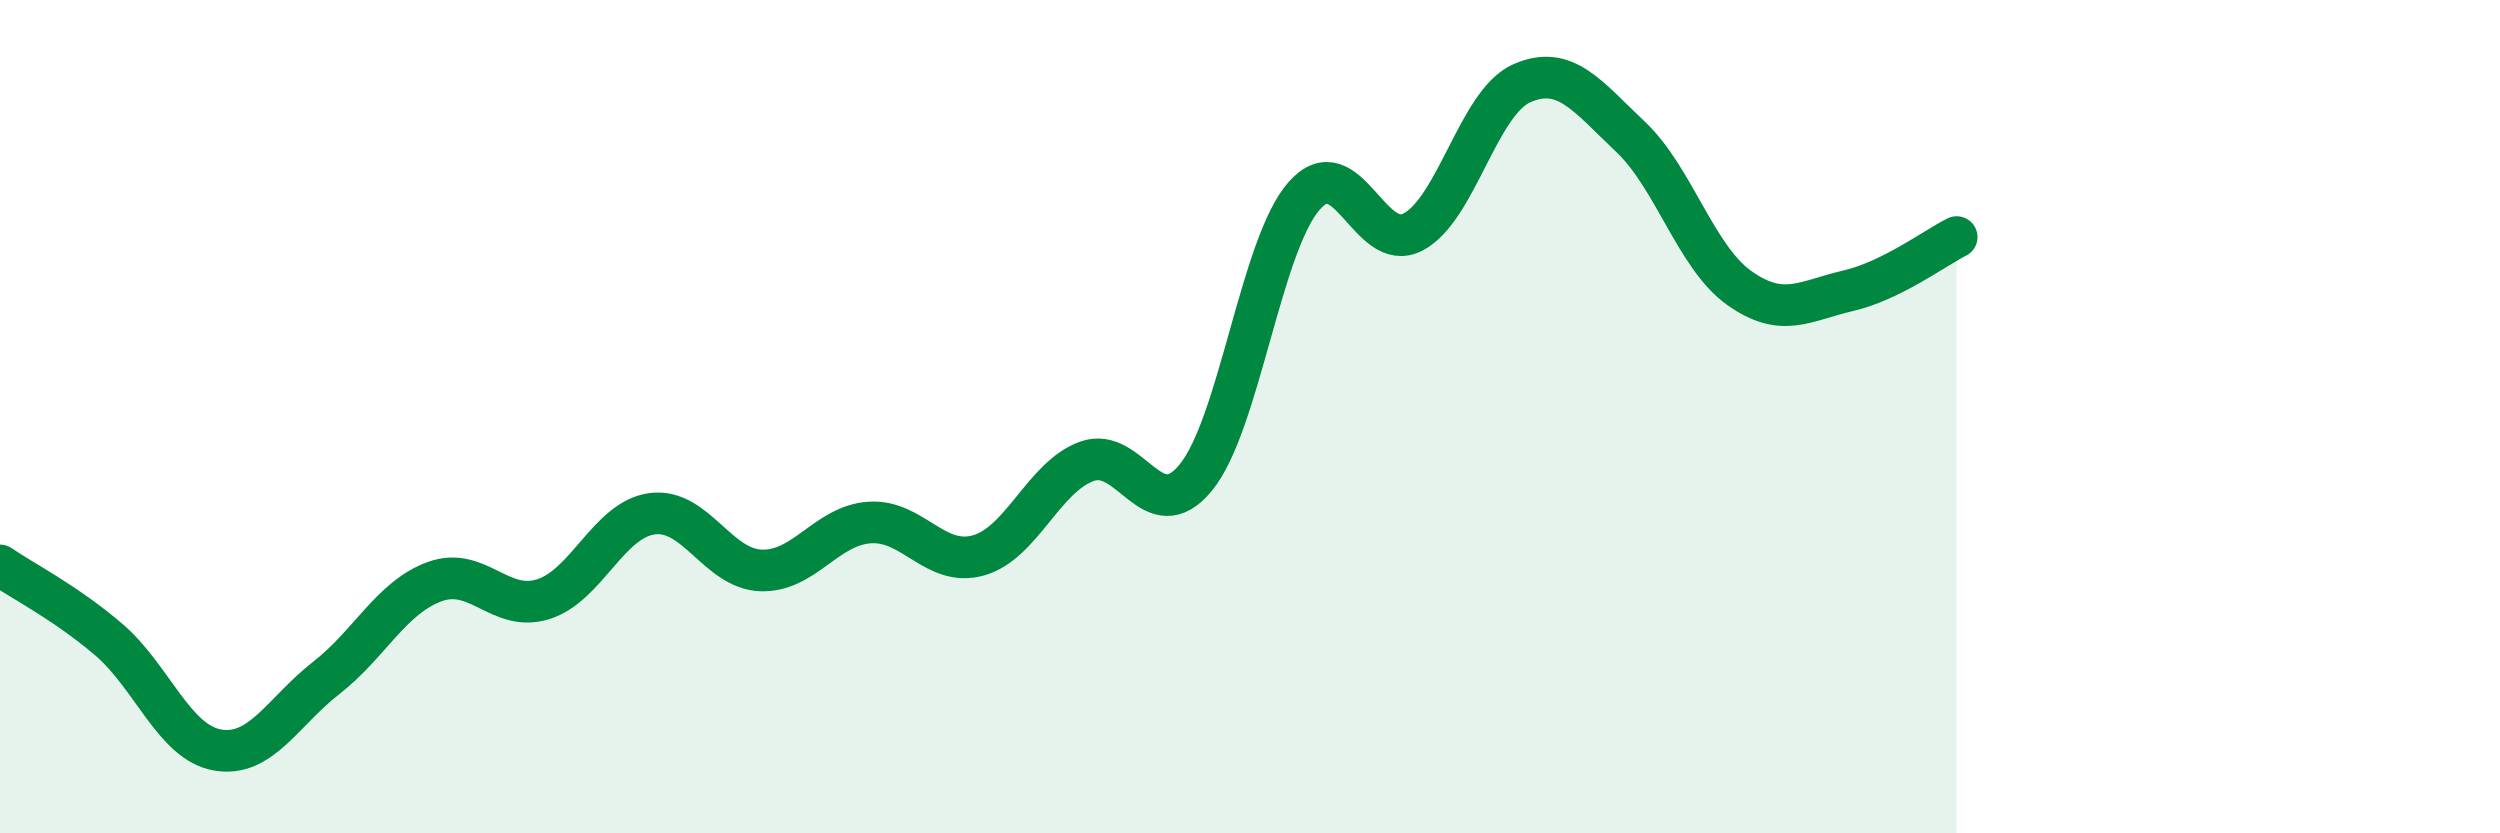
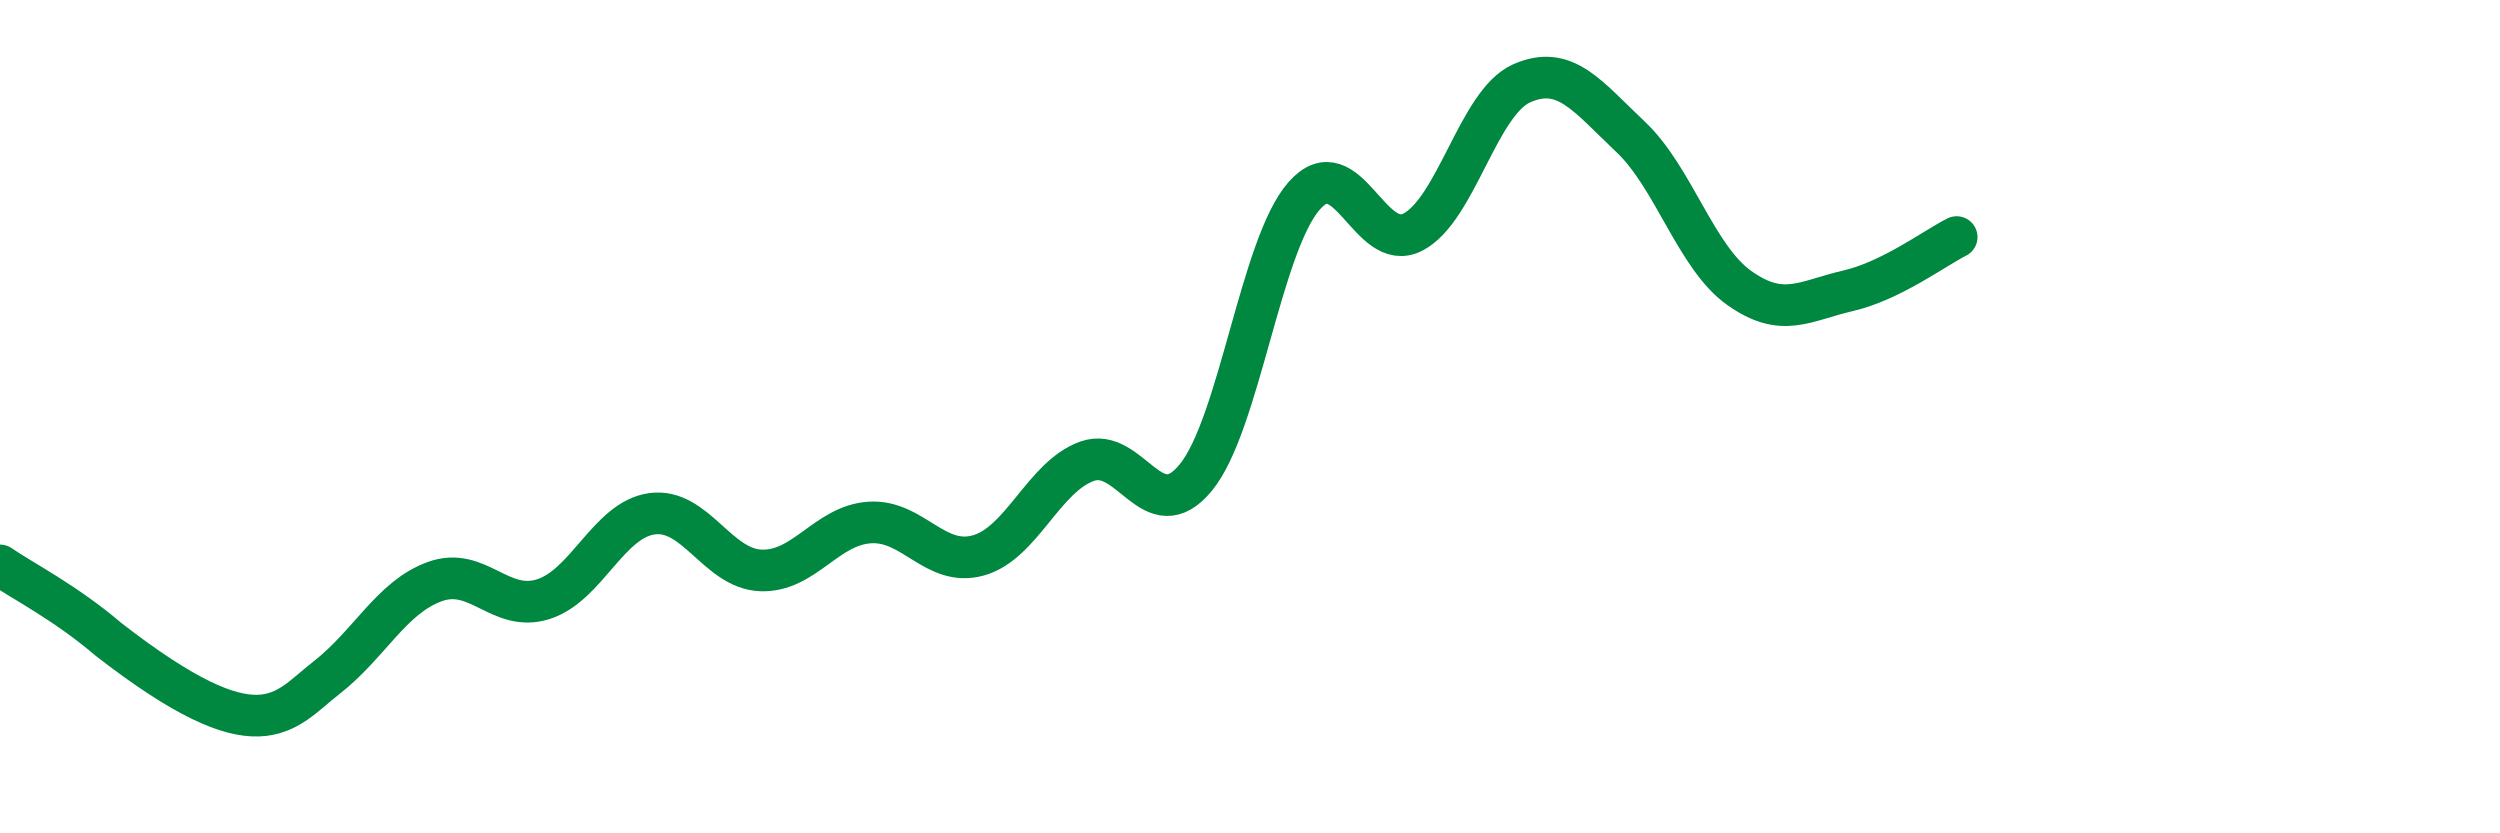
<svg xmlns="http://www.w3.org/2000/svg" width="60" height="20" viewBox="0 0 60 20">
-   <path d="M 0,13.57 C 0.52,13.93 1.57,14.46 2.61,15.35 C 3.65,16.24 4.18,17.82 5.22,18 C 6.26,18.18 6.79,17.08 7.83,16.27 C 8.87,15.46 9.39,14.34 10.43,13.96 C 11.47,13.58 12,14.71 13.04,14.38 C 14.08,14.05 14.61,12.47 15.65,12.33 C 16.69,12.19 17.22,13.65 18.26,13.69 C 19.3,13.73 19.83,12.61 20.87,12.54 C 21.91,12.47 22.44,13.62 23.48,13.33 C 24.52,13.04 25.05,11.44 26.09,11.07 C 27.13,10.7 27.66,12.73 28.7,11.46 C 29.74,10.19 30.26,5.88 31.3,4.7 C 32.34,3.52 32.87,6.11 33.91,5.57 C 34.95,5.03 35.48,2.46 36.52,2 C 37.56,1.54 38.09,2.3 39.13,3.28 C 40.17,4.26 40.7,6.17 41.74,6.91 C 42.78,7.65 43.31,7.22 44.35,6.98 C 45.39,6.74 46.44,5.95 46.96,5.69L46.96 20L0 20Z" fill="#008740" opacity="0.1" stroke-linecap="round" stroke-linejoin="round" />
-   <path d="M 0,13.57 C 0.52,13.93 1.57,14.46 2.61,15.35 C 3.65,16.24 4.18,17.82 5.22,18 C 6.26,18.18 6.79,17.08 7.83,16.27 C 8.87,15.46 9.39,14.34 10.43,13.96 C 11.47,13.58 12,14.71 13.04,14.38 C 14.08,14.05 14.61,12.47 15.65,12.33 C 16.69,12.19 17.22,13.65 18.26,13.69 C 19.3,13.73 19.83,12.61 20.87,12.54 C 21.91,12.47 22.44,13.62 23.48,13.33 C 24.52,13.04 25.05,11.44 26.09,11.07 C 27.13,10.7 27.66,12.73 28.7,11.46 C 29.74,10.19 30.26,5.88 31.3,4.7 C 32.34,3.52 32.87,6.11 33.91,5.57 C 34.95,5.03 35.48,2.46 36.52,2 C 37.56,1.54 38.09,2.3 39.13,3.28 C 40.17,4.26 40.7,6.17 41.74,6.91 C 42.78,7.65 43.31,7.22 44.35,6.98 C 45.39,6.74 46.44,5.95 46.96,5.69" stroke="#008740" stroke-width="1" fill="none" stroke-linecap="round" stroke-linejoin="round" />
+   <path d="M 0,13.57 C 0.52,13.93 1.57,14.46 2.61,15.35 C 6.26,18.18 6.79,17.08 7.83,16.27 C 8.87,15.46 9.39,14.34 10.43,13.96 C 11.47,13.58 12,14.71 13.04,14.38 C 14.08,14.05 14.61,12.47 15.65,12.33 C 16.69,12.19 17.22,13.65 18.26,13.69 C 19.3,13.73 19.83,12.61 20.87,12.54 C 21.91,12.47 22.44,13.62 23.48,13.33 C 24.52,13.04 25.05,11.44 26.09,11.07 C 27.13,10.7 27.66,12.73 28.7,11.46 C 29.74,10.19 30.26,5.88 31.3,4.7 C 32.34,3.52 32.87,6.11 33.91,5.57 C 34.95,5.03 35.48,2.46 36.52,2 C 37.56,1.54 38.09,2.3 39.13,3.28 C 40.17,4.26 40.7,6.17 41.74,6.91 C 42.78,7.65 43.31,7.22 44.35,6.98 C 45.39,6.74 46.44,5.95 46.96,5.69" stroke="#008740" stroke-width="1" fill="none" stroke-linecap="round" stroke-linejoin="round" />
</svg>